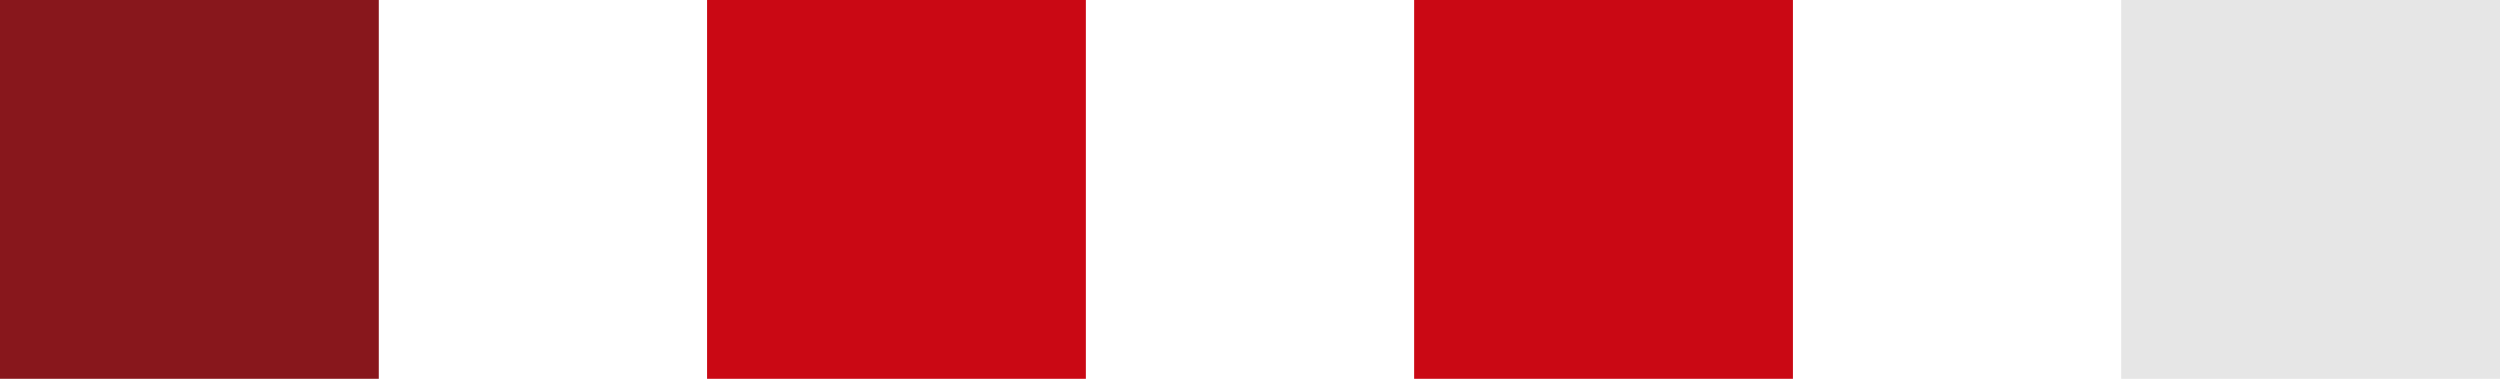
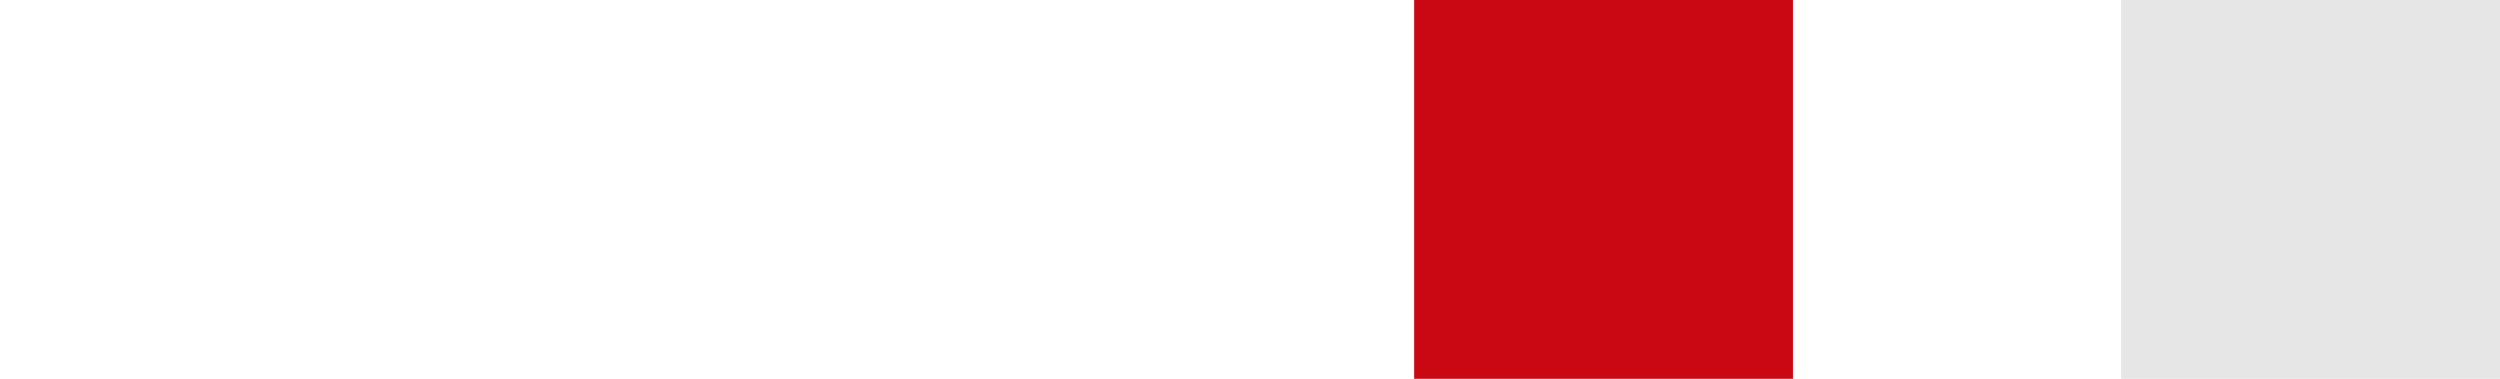
<svg xmlns="http://www.w3.org/2000/svg" id="Componente_12_3" data-name="Componente 12 – 3" width="99" height="15" viewBox="0 0 99 15">
-   <rect id="Rectángulo_5495" data-name="Rectángulo 5495" width="15" height="15" transform="translate(28)" fill="#ca0814" />
  <rect id="Rectángulo_5497" data-name="Rectángulo 5497" width="15" height="15" transform="translate(84)" fill="#e6e6e6" />
-   <rect id="Rectángulo_5499" data-name="Rectángulo 5499" width="15" height="15" fill="#88171c" />
  <rect id="Rectángulo_5500" data-name="Rectángulo 5500" width="15" height="15" transform="translate(56)" fill="#ca0814" />
</svg>